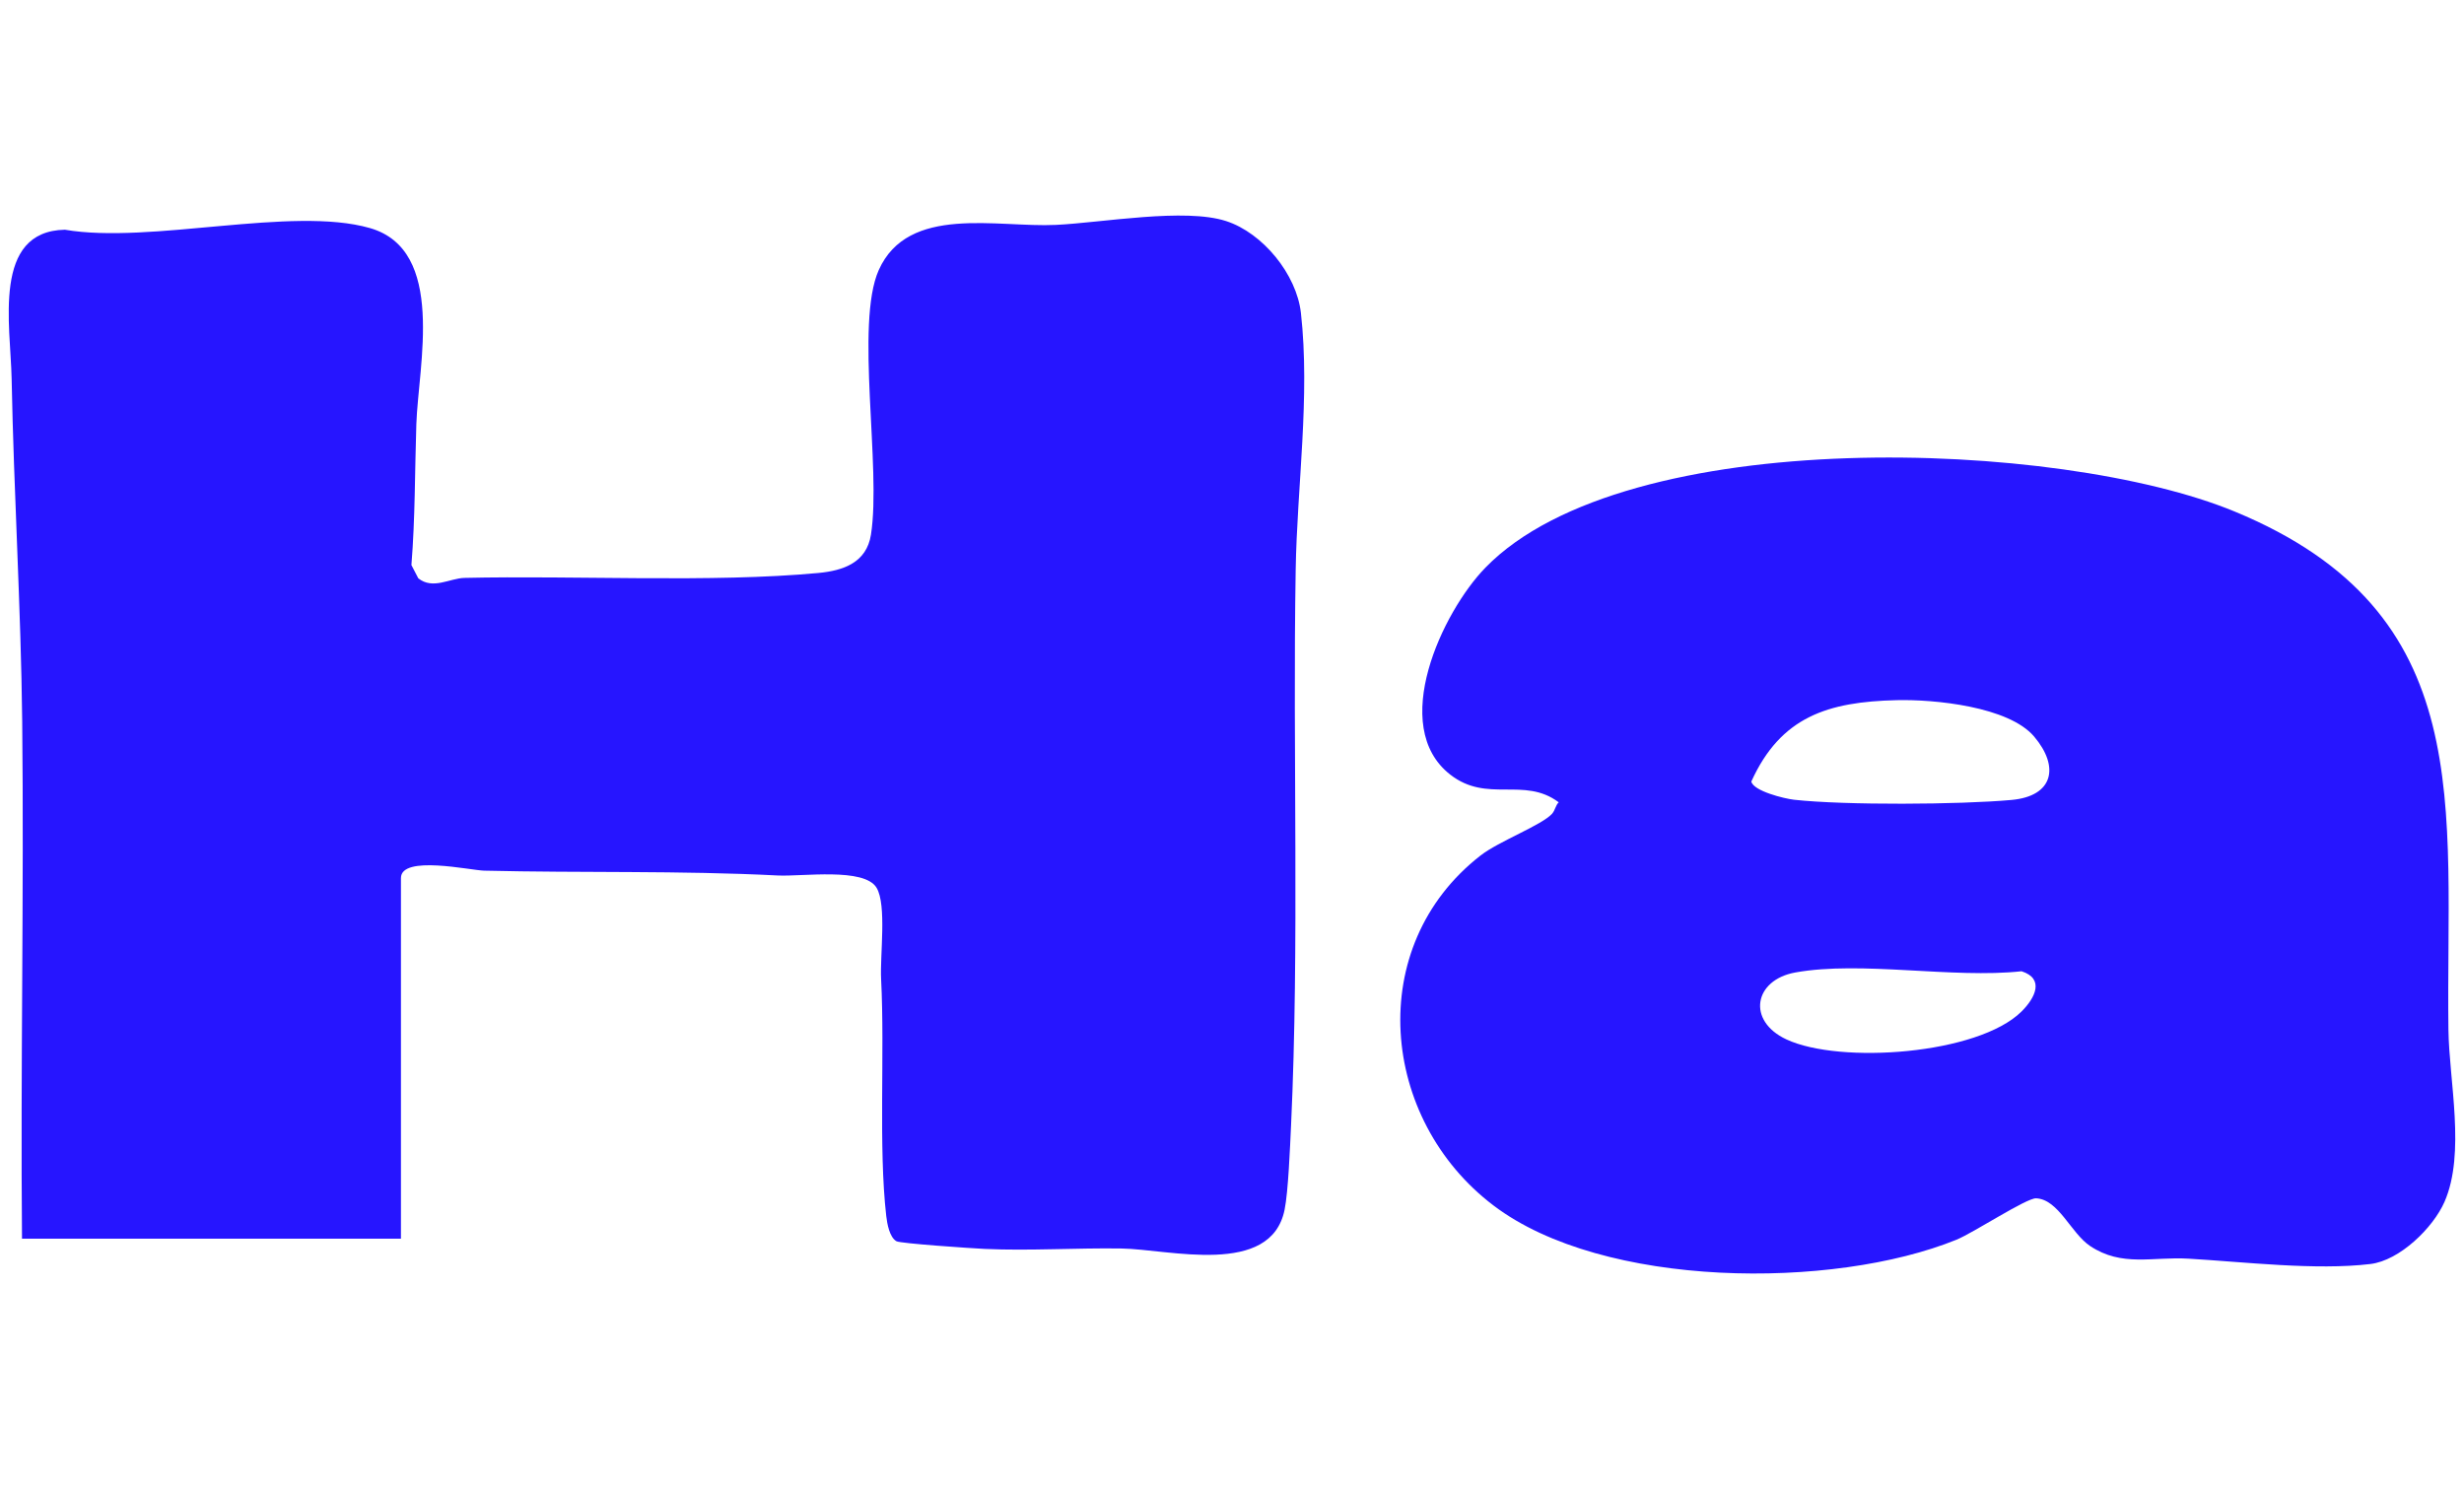
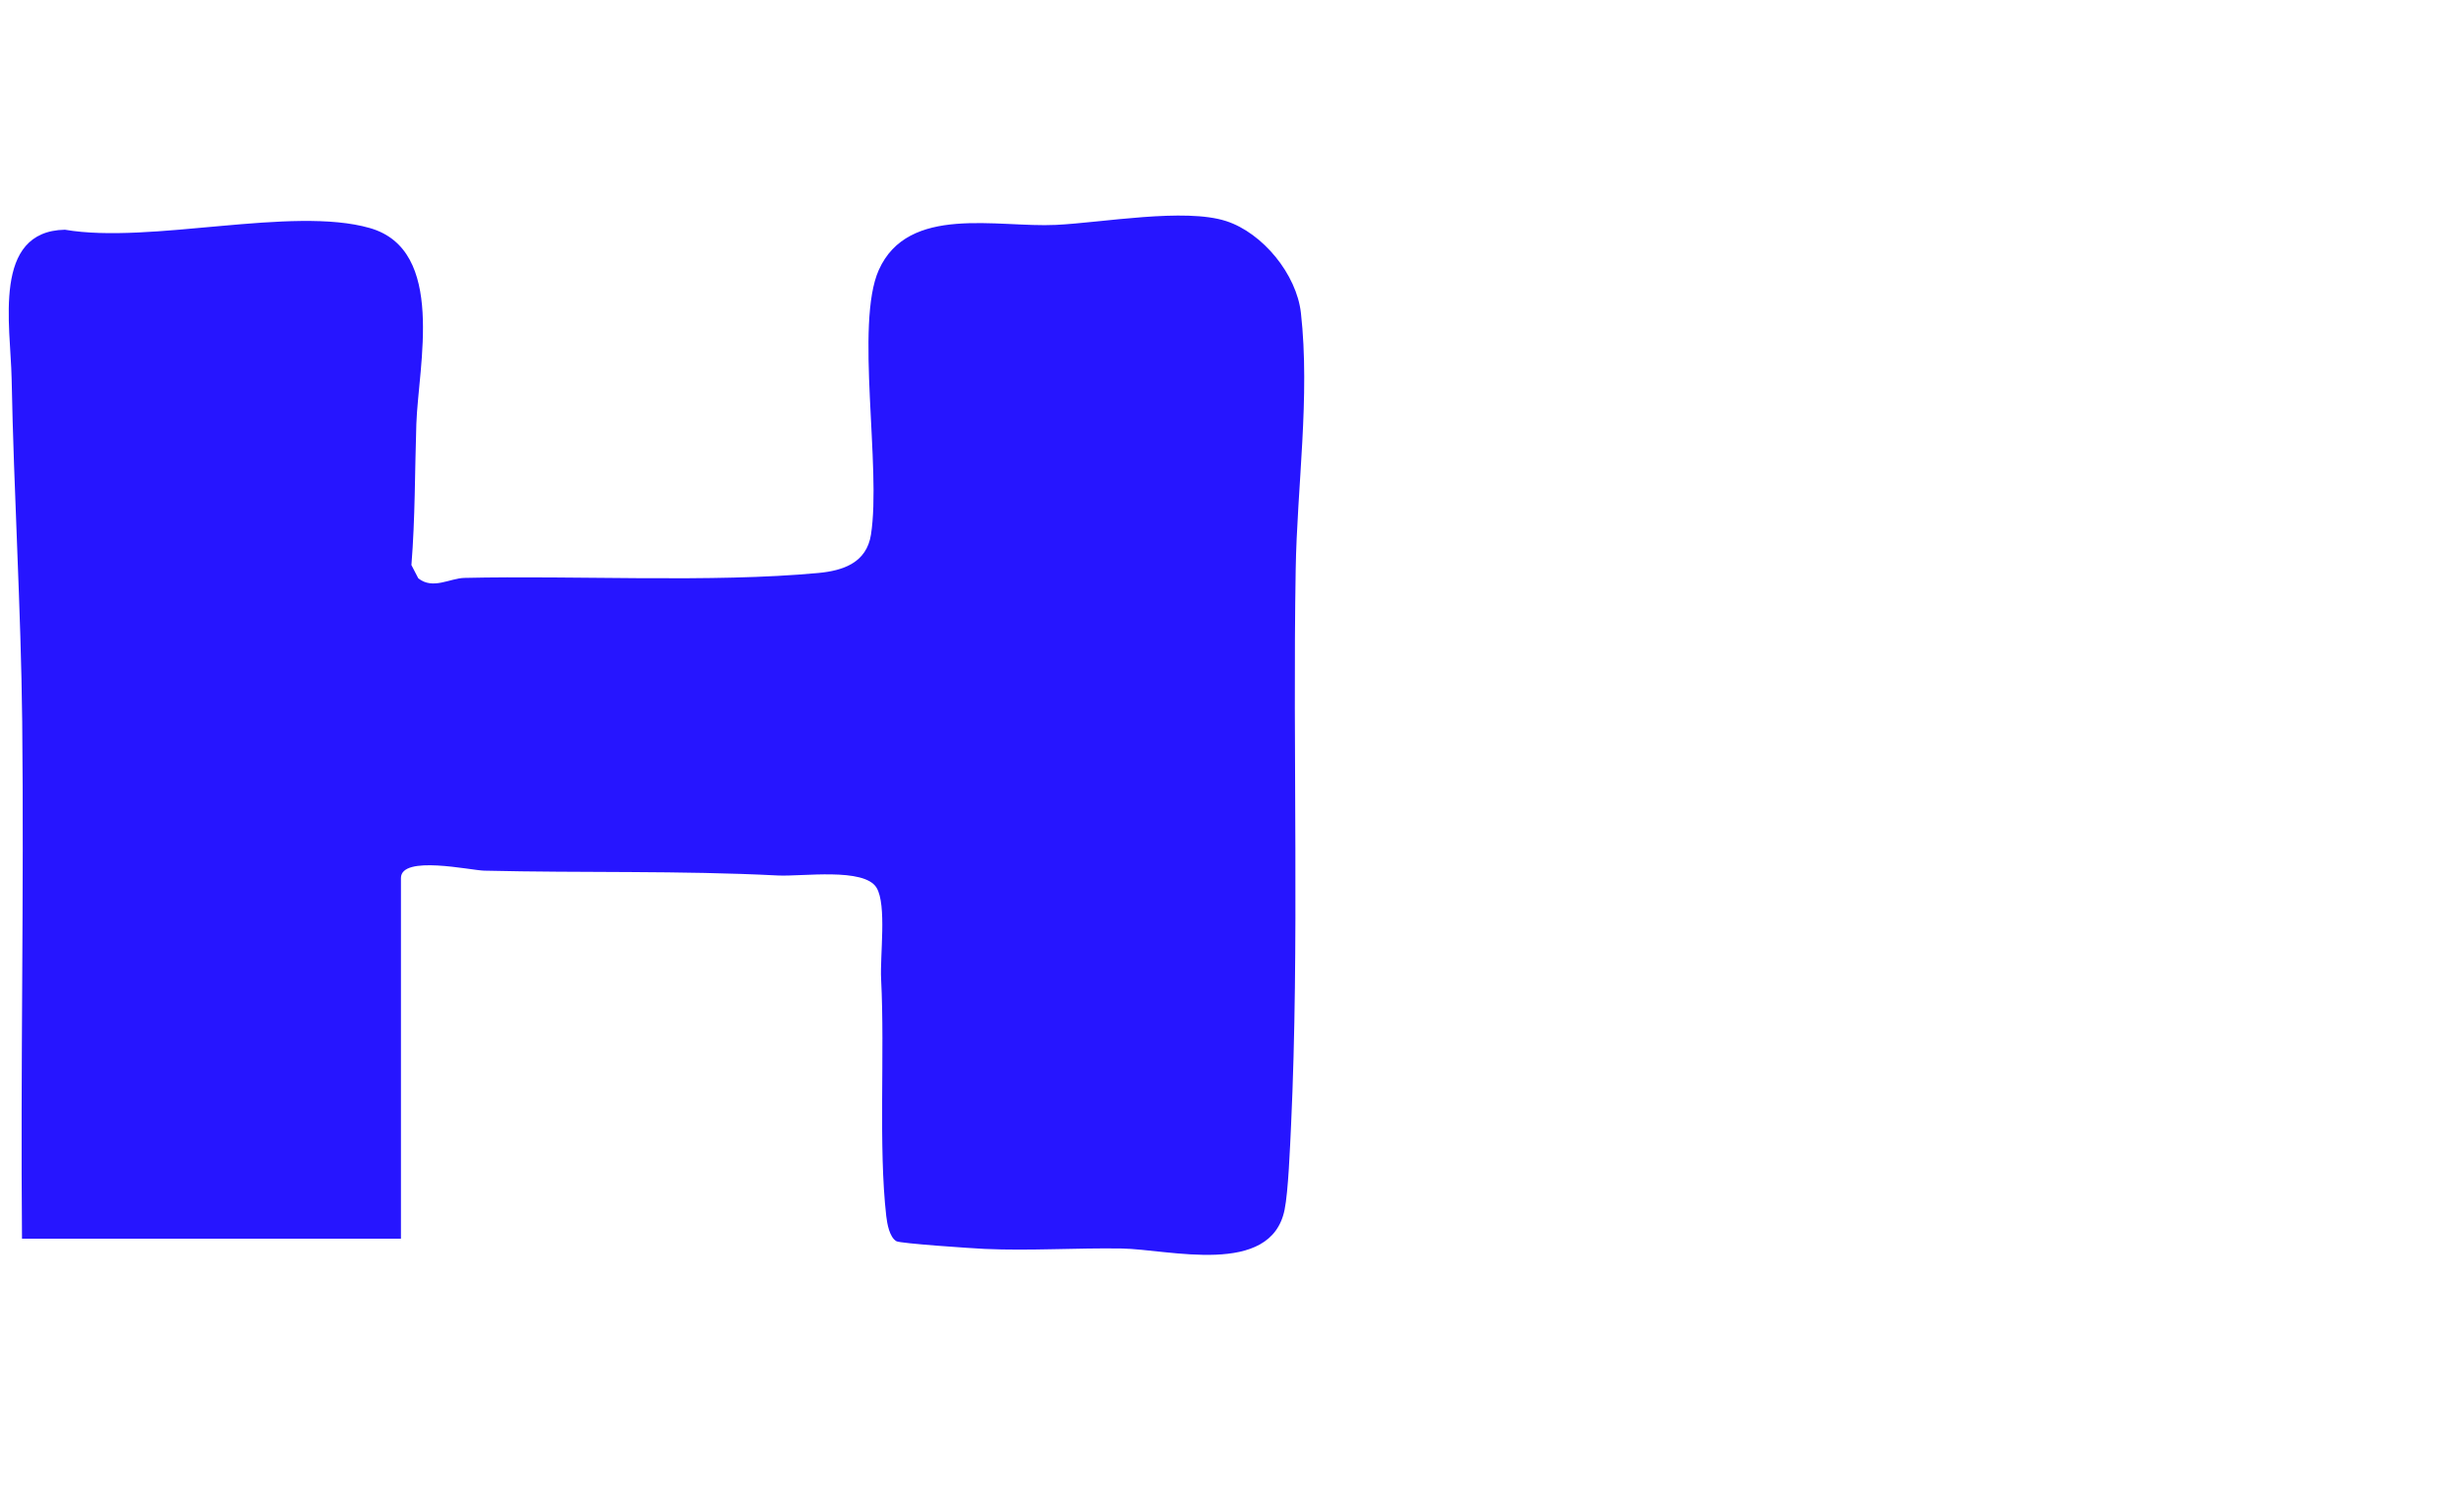
<svg xmlns="http://www.w3.org/2000/svg" width="240" height="145" viewBox="0 0 240 145" fill="none">
  <path d="M39.073 120.669H2.143C1.993 103.879 2.343 87.069 2.163 70.279C2.043 59.259 1.343 47.929 1.133 36.899C1.033 31.689 -0.797 22.519 6.323 22.379C14.643 23.809 28.463 20.039 36.033 22.219C43.483 24.359 40.743 35.619 40.553 41.309C40.403 45.899 40.443 50.469 40.073 55.049L40.743 56.339C42.163 57.469 43.793 56.339 45.233 56.299C56.013 56.049 69.353 56.789 79.713 55.819C82.153 55.589 84.403 54.809 84.833 52.089C85.863 45.589 83.263 31.529 85.593 26.309C88.463 19.899 97.133 22.189 102.853 21.909C107.383 21.689 115.393 20.229 119.433 21.539C123.003 22.699 126.293 26.729 126.713 30.489C127.623 38.589 126.333 47.459 126.203 55.529C125.903 73.319 126.573 91.969 125.753 109.629C125.653 111.709 125.483 116.089 125.123 117.849C123.793 124.429 113.843 121.699 109.253 121.629C104.823 121.559 100.333 121.869 95.913 121.669C94.643 121.609 87.683 121.139 87.313 120.919C86.633 120.519 86.413 119.219 86.323 118.469C85.553 111.689 86.193 102.669 85.823 95.389C85.703 93.079 86.383 88.169 85.383 86.489C84.183 84.489 78.143 85.409 75.753 85.289C66.203 84.799 56.753 85.049 47.163 84.819C45.823 84.789 39.053 83.269 39.053 85.539V120.679L39.073 120.669Z" fill="#2615FF" />
-   <path d="M151.193 79.249C151.473 78.939 151.513 78.459 151.823 78.159C148.433 75.619 144.873 78.289 141.253 75.459C135.243 70.759 140.473 59.629 144.683 55.299C158.403 41.209 200.623 42.789 217.653 49.829C241.583 59.709 238.203 78.589 238.483 100.299C238.543 105.279 240.173 112.339 238.103 117.079C237.003 119.599 233.743 122.799 230.883 123.139C225.573 123.779 218.533 122.929 213.163 122.619C209.673 122.409 206.683 123.459 203.573 121.379C201.713 120.129 200.503 116.839 198.323 116.739C197.393 116.699 192.233 120.089 190.573 120.769C178.543 125.659 156.153 125.549 145.473 117.439C134.393 109.039 132.843 92.179 144.213 83.339C146.013 81.939 150.163 80.399 151.193 79.259V79.249ZM184.743 68.209C178.053 68.369 173.453 69.809 170.583 76.139C170.803 77.069 173.783 77.799 174.733 77.909C179.683 78.459 190.903 78.389 195.933 77.929C200.013 77.559 200.623 74.699 198.133 71.759C195.653 68.829 188.423 68.119 184.743 68.209ZM174.863 94.739C170.833 95.469 170.123 99.449 174.003 101.259C179.213 103.689 192.663 102.739 196.903 98.539C198.243 97.209 199.163 95.339 196.903 94.619C190.213 95.349 181.263 93.579 174.863 94.739Z" fill="#2615FF" />
</svg>